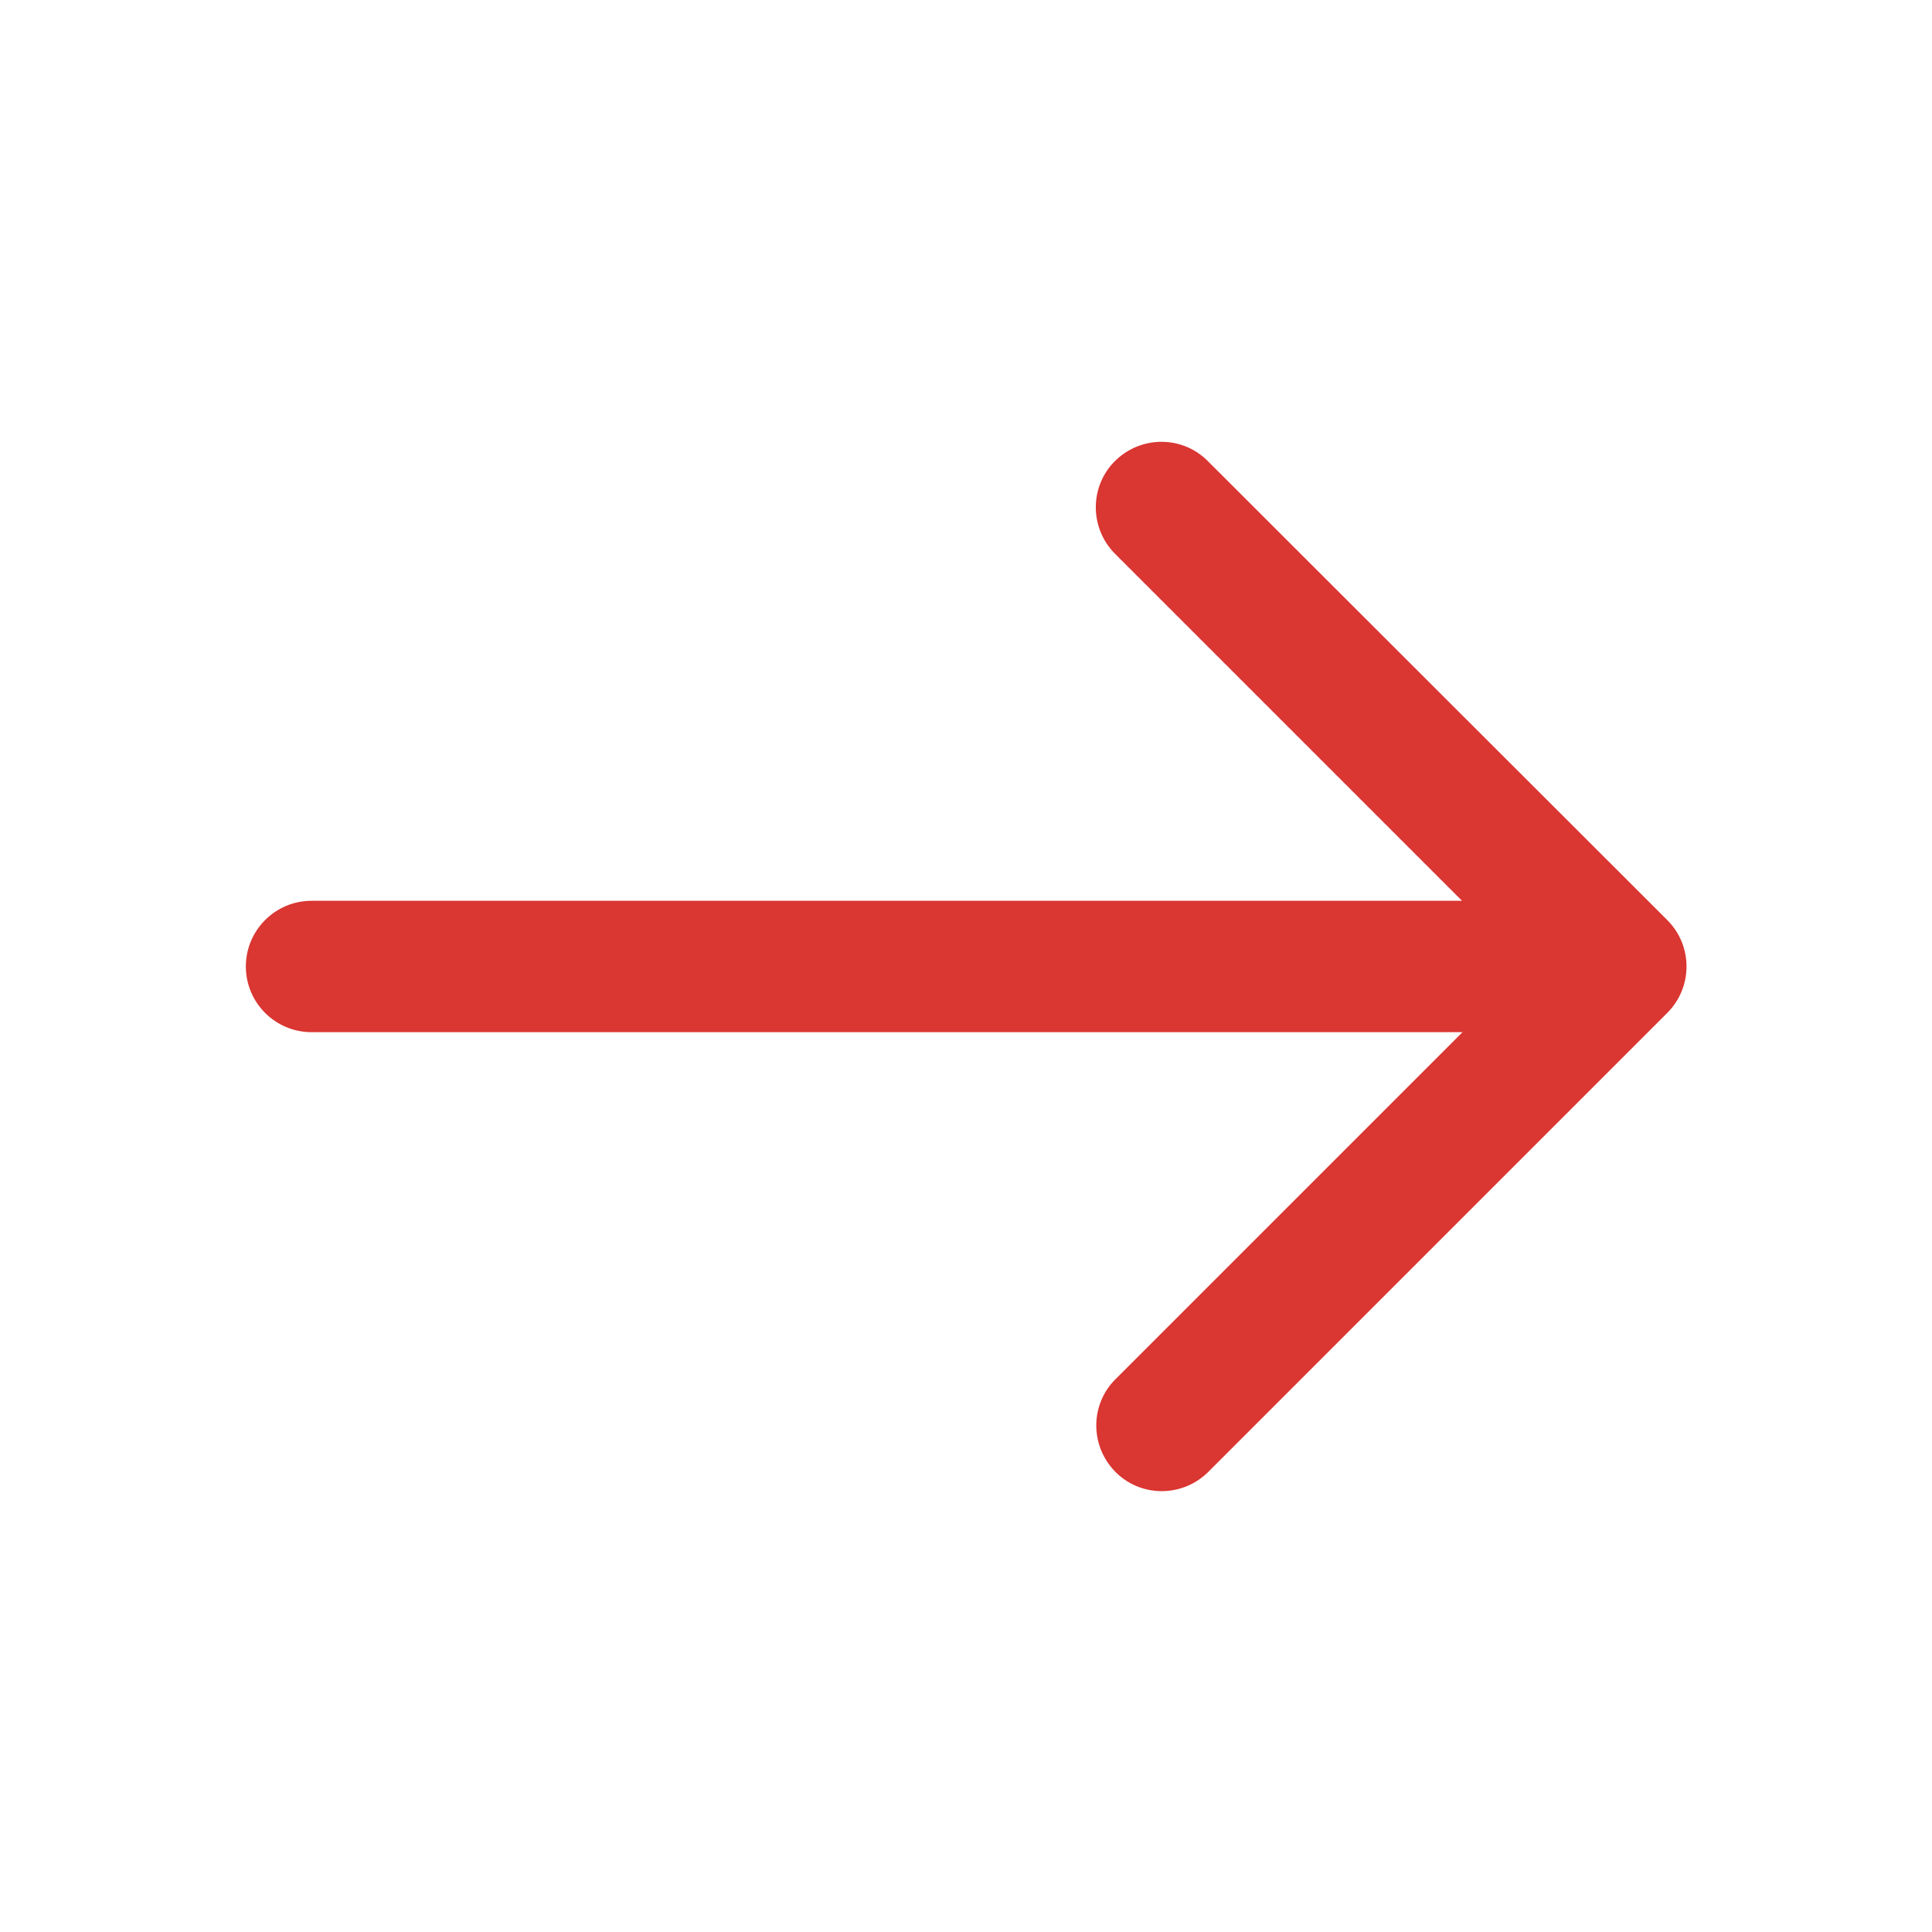
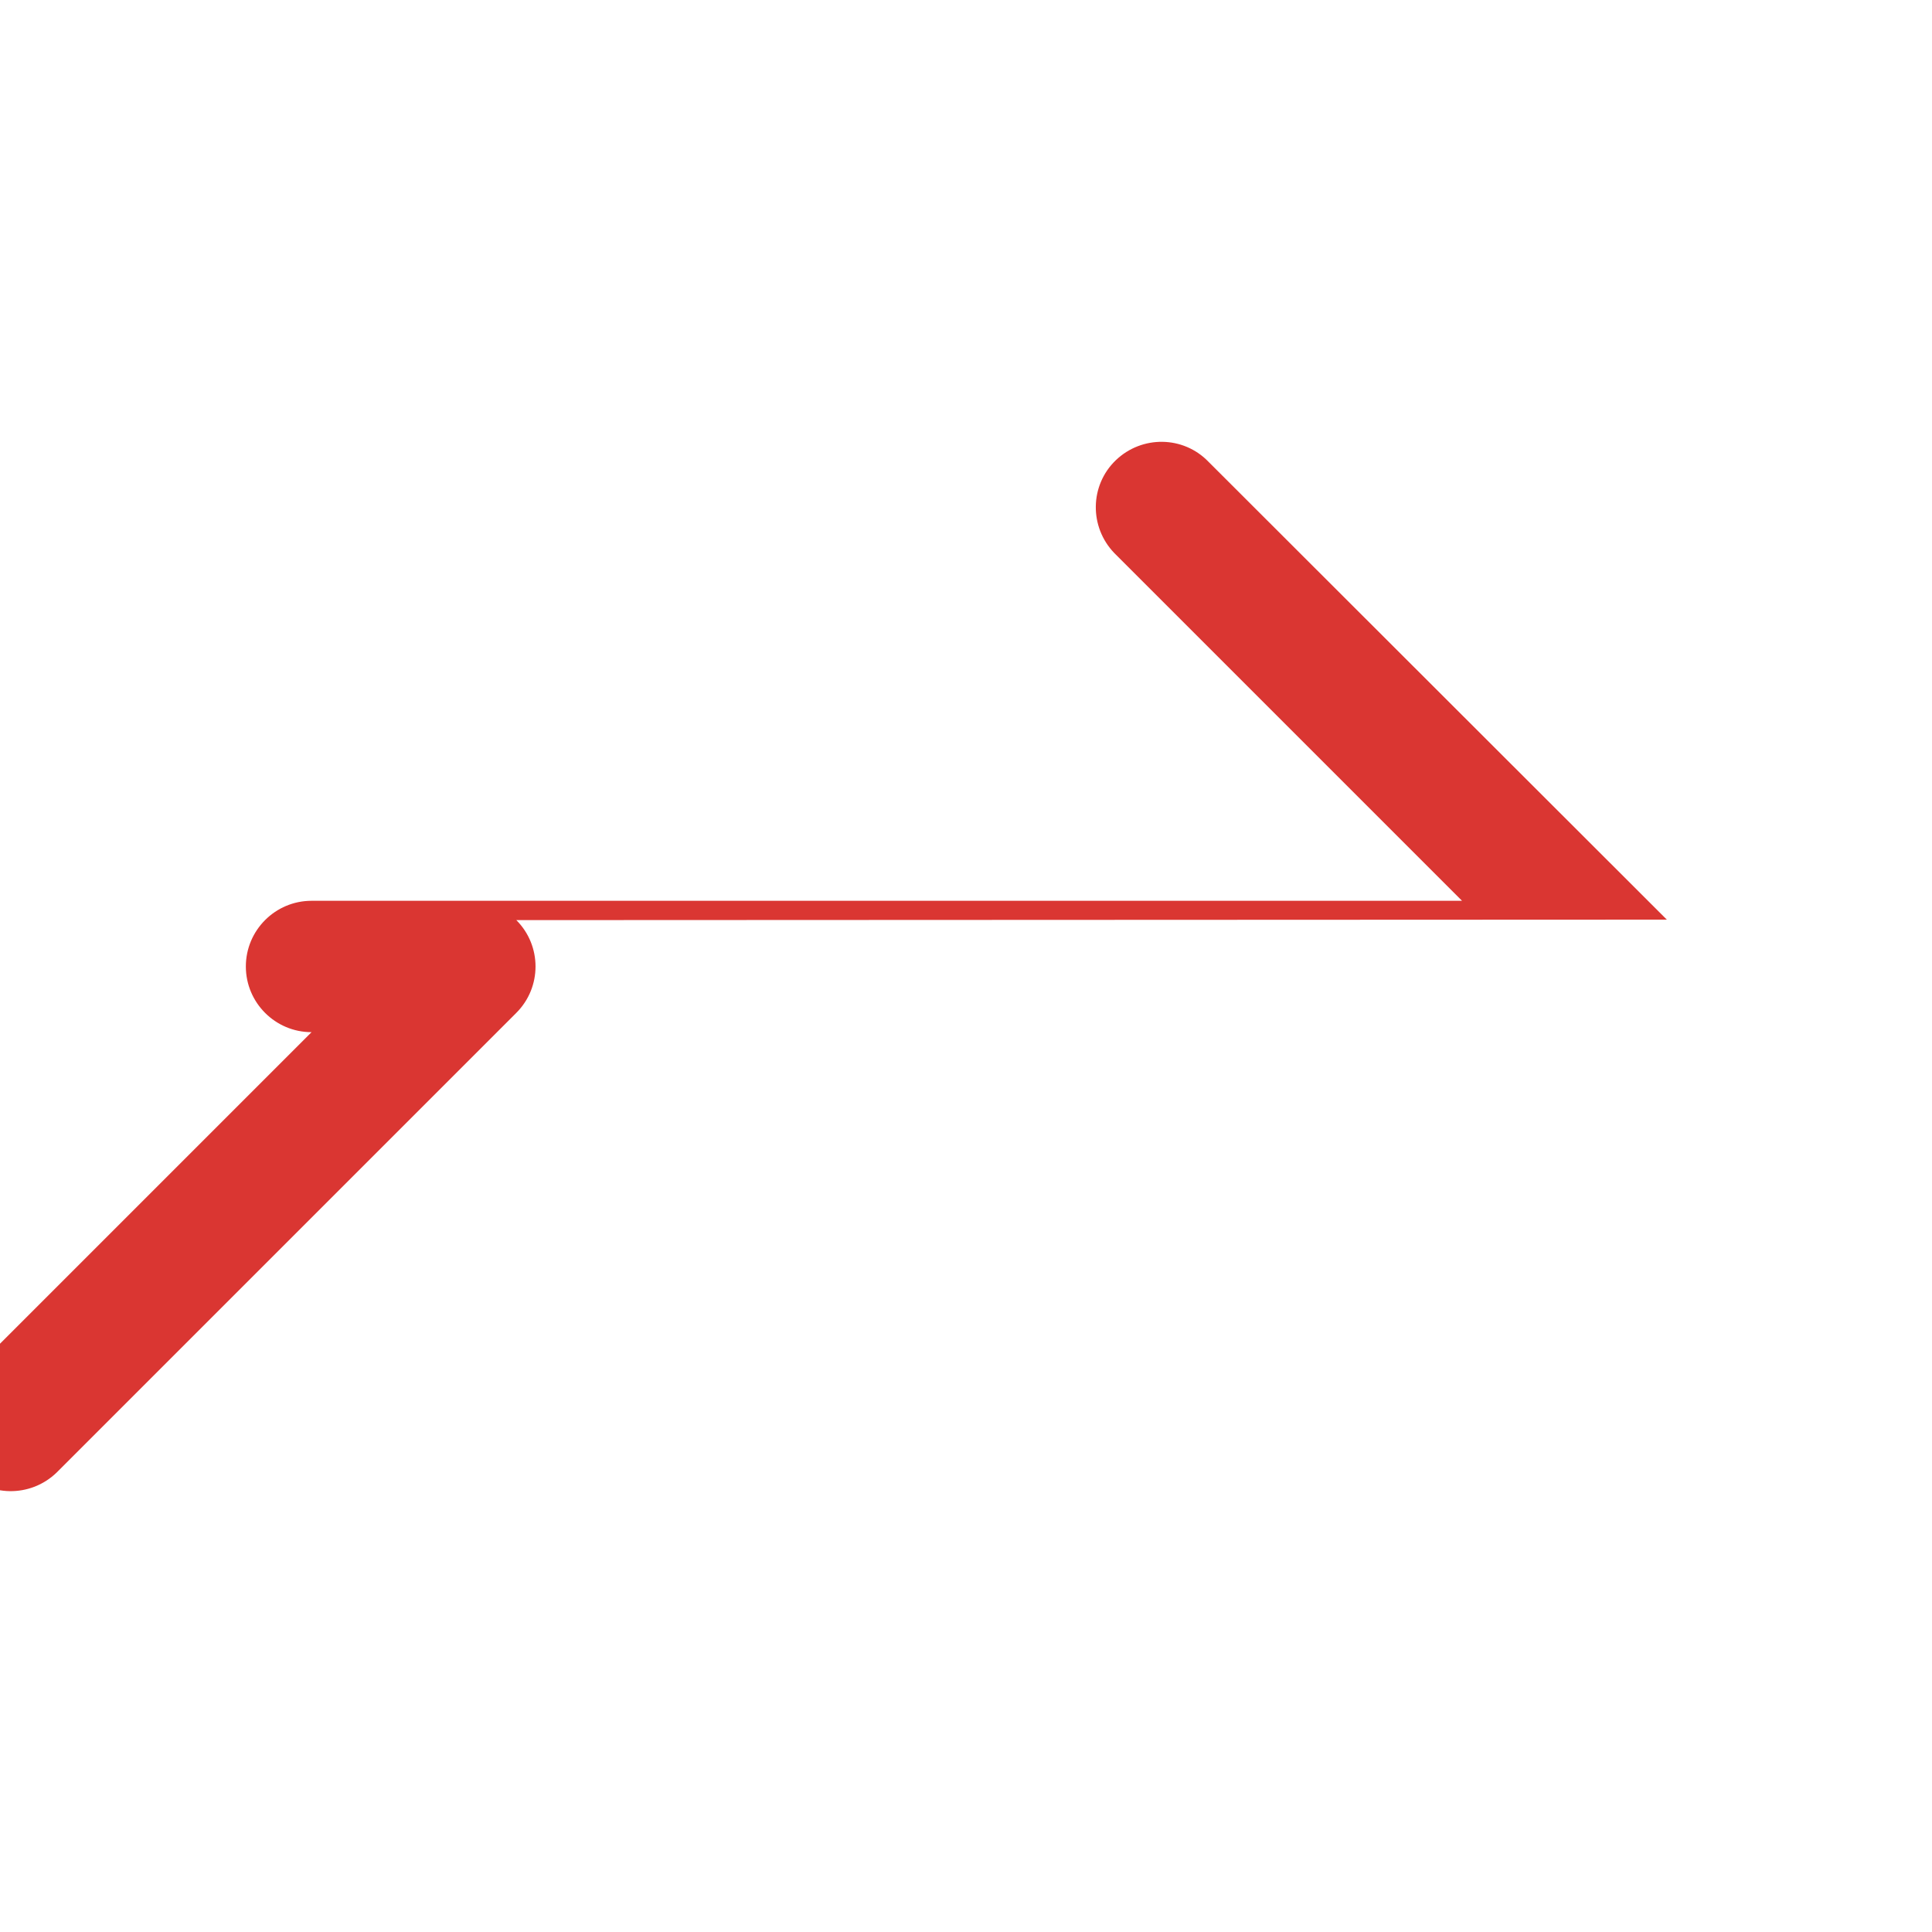
<svg xmlns="http://www.w3.org/2000/svg" id="Layer_1" viewBox="0 0 40 40">
  <defs>
    <style>.cls-1{fill:#da3632;isolation:isolate;stroke-width:0px;}</style>
  </defs>
-   <path id="right_arrow" class="cls-1" d="m34.51,19.04l-9.49-9.48c-.52-.54-1.38-.55-1.92-.03-.54.52-.55,1.38-.03,1.92.01.01.02.02.03.03l7.17,7.17H6.45c-.75,0-1.36.61-1.36,1.36s.61,1.36,1.36,1.36h23.83l-7.17,7.17c-.54.52-.55,1.38-.03,1.92s1.38.55,1.92.03c.01-.01.02-.02.03-.03l9.49-9.49c.53-.53.53-1.39,0-1.92Z" />
+   <path id="right_arrow" class="cls-1" d="m34.51,19.04l-9.49-9.48c-.52-.54-1.38-.55-1.92-.03-.54.52-.55,1.38-.03,1.92.01.01.02.02.03.03l7.17,7.17H6.45c-.75,0-1.36.61-1.36,1.36s.61,1.36,1.36,1.36l-7.17,7.17c-.54.52-.55,1.38-.03,1.92s1.38.55,1.92.03c.01-.01.02-.02.03-.03l9.49-9.49c.53-.53.53-1.39,0-1.92Z" />
</svg>